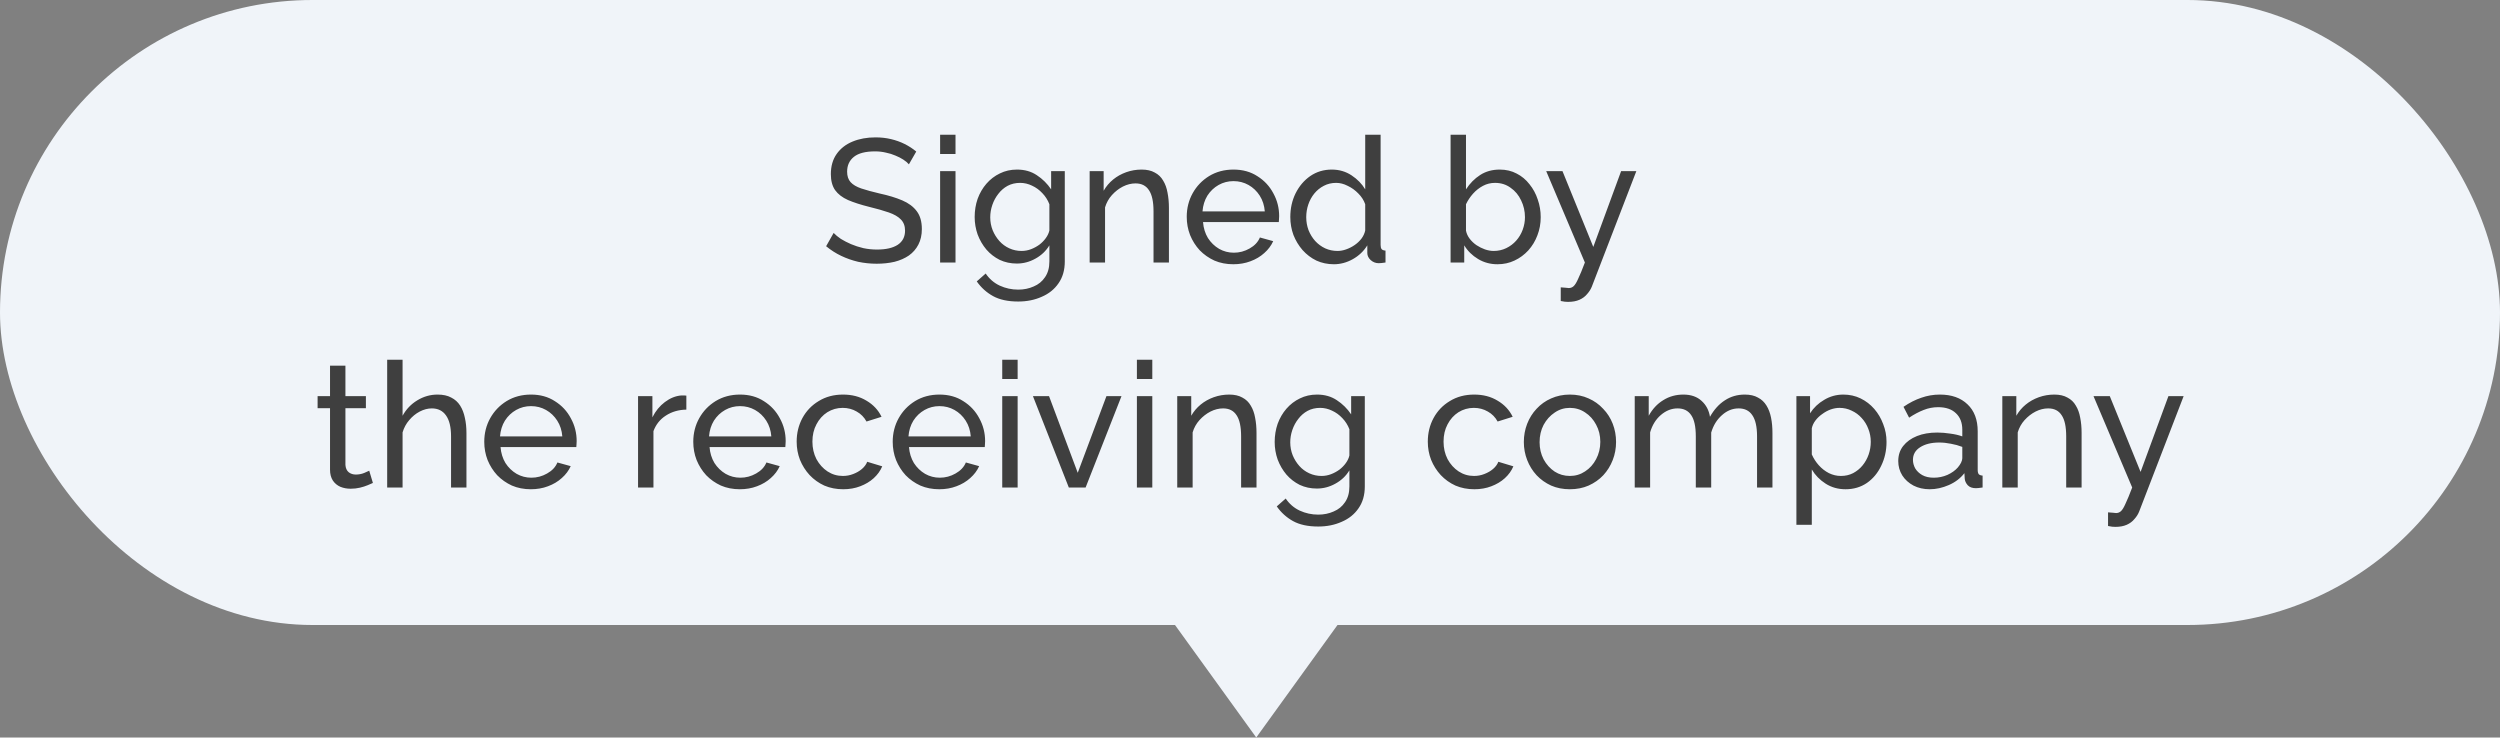
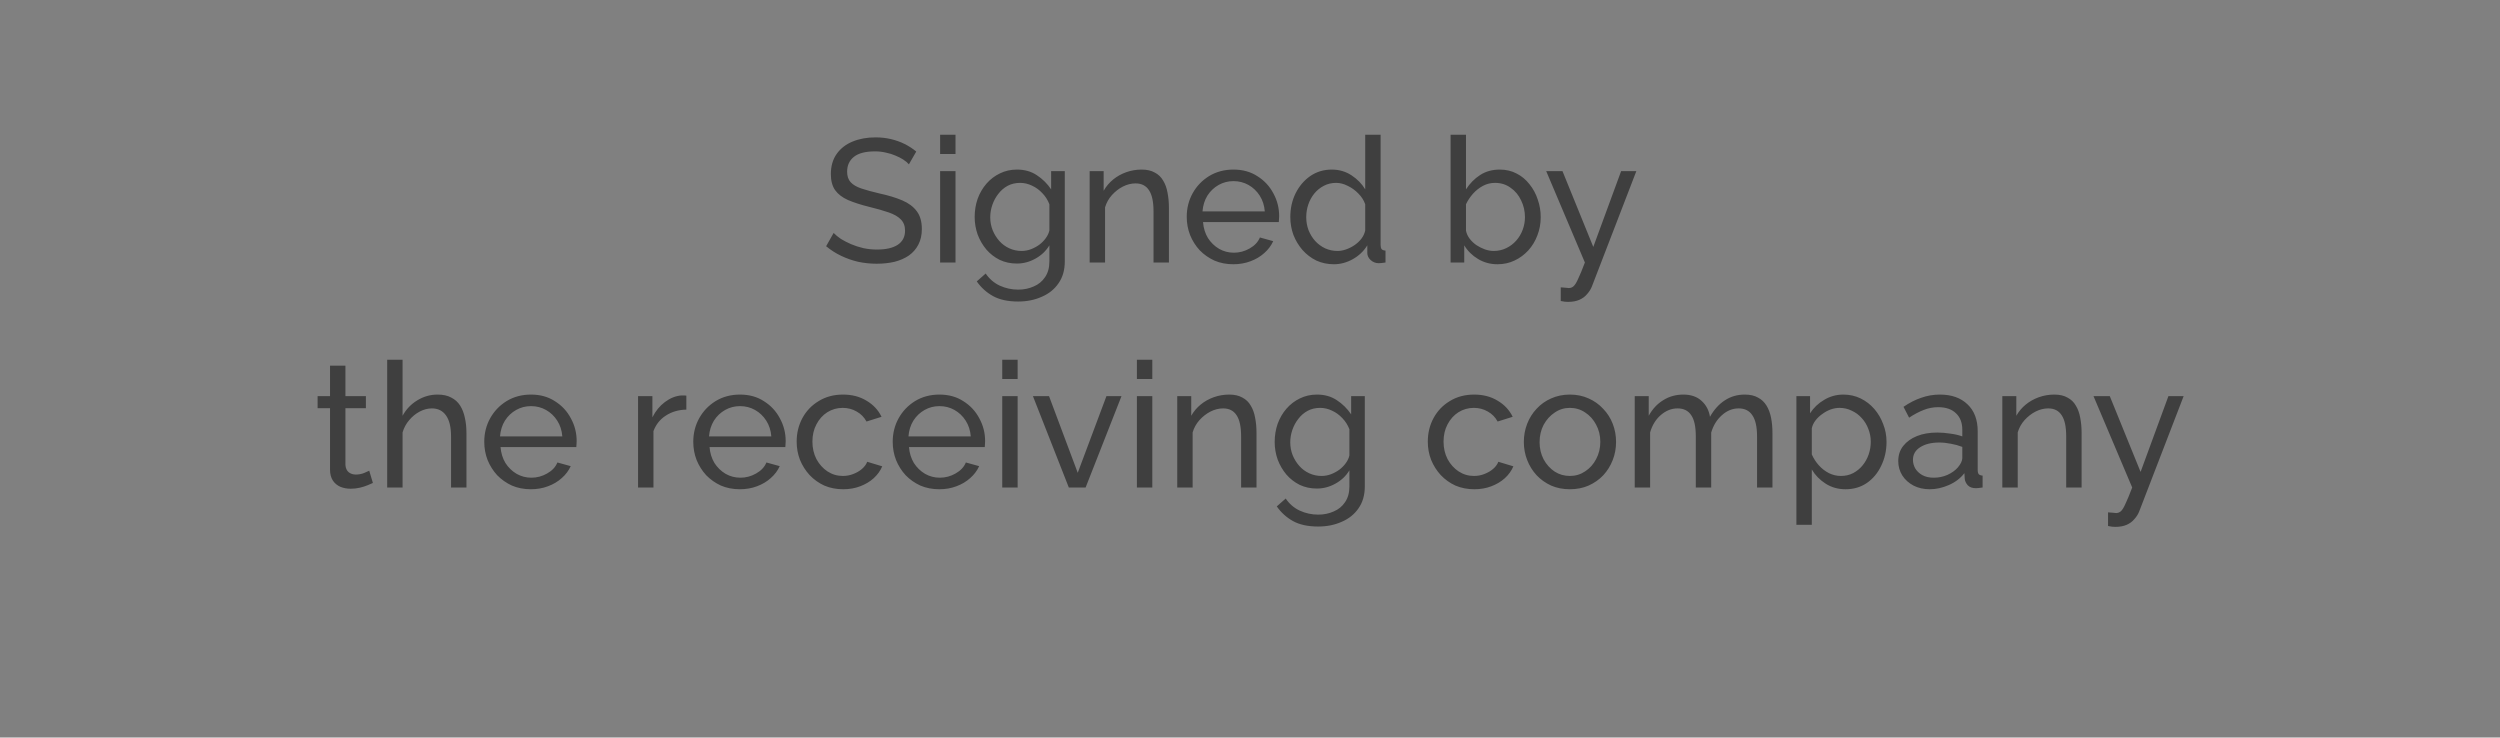
<svg xmlns="http://www.w3.org/2000/svg" width="200" height="59" viewBox="0 0 200 59" fill="none">
  <rect x="0" y="0" width="200" height="59" fill="#808080" stroke="none" />
-   <rect width="200" height="50" rx="25" fill="#F0F4F9" />
  <path d="M72.712 13.146C72.6 13.015 72.45 12.889 72.264 12.768C72.077 12.647 71.867 12.539 71.634 12.446C71.4 12.343 71.144 12.264 70.864 12.208C70.593 12.143 70.308 12.11 70.01 12.11C69.244 12.11 68.68 12.255 68.316 12.544C67.952 12.833 67.77 13.23 67.77 13.734C67.77 14.089 67.863 14.369 68.05 14.574C68.236 14.779 68.521 14.947 68.904 15.078C69.296 15.209 69.79 15.344 70.388 15.484C71.078 15.633 71.676 15.815 72.18 16.03C72.684 16.245 73.071 16.534 73.342 16.898C73.612 17.253 73.748 17.729 73.748 18.326C73.748 18.802 73.654 19.217 73.468 19.572C73.29 19.917 73.038 20.207 72.712 20.44C72.385 20.664 72.002 20.832 71.564 20.944C71.125 21.047 70.649 21.098 70.136 21.098C69.632 21.098 69.137 21.047 68.652 20.944C68.176 20.832 67.723 20.673 67.294 20.468C66.864 20.263 66.463 20.006 66.09 19.698L66.692 18.634C66.841 18.793 67.032 18.951 67.266 19.11C67.508 19.259 67.779 19.399 68.078 19.53C68.386 19.661 68.717 19.768 69.072 19.852C69.426 19.927 69.79 19.964 70.164 19.964C70.873 19.964 71.424 19.838 71.816 19.586C72.208 19.325 72.404 18.947 72.404 18.452C72.404 18.079 72.292 17.78 72.068 17.556C71.853 17.332 71.531 17.145 71.102 16.996C70.672 16.847 70.15 16.697 69.534 16.548C68.862 16.38 68.297 16.198 67.84 16.002C67.382 15.797 67.037 15.531 66.804 15.204C66.58 14.877 66.468 14.453 66.468 13.93C66.468 13.295 66.622 12.759 66.93 12.32C67.238 11.881 67.662 11.55 68.204 11.326C68.745 11.102 69.356 10.99 70.038 10.99C70.486 10.99 70.901 11.037 71.284 11.13C71.676 11.223 72.04 11.354 72.376 11.522C72.712 11.69 73.02 11.891 73.3 12.124L72.712 13.146ZM75.209 21V13.692H76.441V21H75.209ZM75.209 12.32V10.78H76.441V12.32H75.209ZM81.347 21.084C80.853 21.084 80.395 20.986 79.975 20.79C79.565 20.585 79.21 20.309 78.911 19.964C78.613 19.609 78.379 19.208 78.211 18.76C78.053 18.312 77.973 17.845 77.973 17.36C77.973 16.847 78.053 16.361 78.211 15.904C78.379 15.447 78.613 15.045 78.911 14.7C79.219 14.345 79.579 14.07 79.989 13.874C80.4 13.669 80.857 13.566 81.361 13.566C81.968 13.566 82.495 13.715 82.943 14.014C83.401 14.313 83.783 14.691 84.091 15.148V13.692H85.183V20.916C85.183 21.607 85.015 22.19 84.679 22.666C84.353 23.142 83.905 23.501 83.335 23.744C82.775 23.996 82.15 24.122 81.459 24.122C80.638 24.122 79.966 23.977 79.443 23.688C78.921 23.399 78.487 23.007 78.141 22.512L78.855 21.882C79.145 22.311 79.518 22.633 79.975 22.848C80.442 23.063 80.937 23.17 81.459 23.17C81.907 23.17 82.318 23.086 82.691 22.918C83.074 22.759 83.377 22.512 83.601 22.176C83.835 21.84 83.951 21.42 83.951 20.916V19.628C83.681 20.076 83.307 20.431 82.831 20.692C82.365 20.953 81.87 21.084 81.347 21.084ZM81.725 20.076C81.987 20.076 82.239 20.029 82.481 19.936C82.724 19.843 82.948 19.721 83.153 19.572C83.359 19.413 83.531 19.236 83.671 19.04C83.811 18.844 83.905 18.643 83.951 18.438V16.338C83.821 16.002 83.634 15.708 83.391 15.456C83.149 15.195 82.873 14.994 82.565 14.854C82.257 14.705 81.94 14.63 81.613 14.63C81.24 14.63 80.904 14.709 80.605 14.868C80.316 15.027 80.069 15.241 79.863 15.512C79.658 15.773 79.499 16.067 79.387 16.394C79.275 16.721 79.219 17.052 79.219 17.388C79.219 17.752 79.285 18.097 79.415 18.424C79.546 18.741 79.723 19.026 79.947 19.278C80.171 19.53 80.437 19.726 80.745 19.866C81.053 20.006 81.38 20.076 81.725 20.076ZM93.514 21H92.282V16.912C92.282 16.137 92.16 15.573 91.918 15.218C91.684 14.854 91.325 14.672 90.84 14.672C90.504 14.672 90.168 14.756 89.832 14.924C89.505 15.092 89.211 15.321 88.95 15.61C88.698 15.89 88.516 16.217 88.404 16.59V21H87.172V13.692H88.292V15.26C88.488 14.915 88.74 14.616 89.048 14.364C89.356 14.112 89.706 13.916 90.098 13.776C90.49 13.636 90.9 13.566 91.33 13.566C91.75 13.566 92.1 13.645 92.38 13.804C92.669 13.953 92.893 14.168 93.052 14.448C93.22 14.719 93.336 15.041 93.402 15.414C93.476 15.787 93.514 16.193 93.514 16.632V21ZM98.663 21.14C98.113 21.14 97.609 21.042 97.151 20.846C96.704 20.641 96.311 20.365 95.975 20.02C95.649 19.665 95.392 19.259 95.206 18.802C95.028 18.345 94.939 17.859 94.939 17.346C94.939 16.655 95.098 16.025 95.415 15.456C95.733 14.887 96.171 14.429 96.731 14.084C97.301 13.739 97.95 13.566 98.677 13.566C99.415 13.566 100.054 13.743 100.596 14.098C101.146 14.443 101.571 14.901 101.87 15.47C102.178 16.03 102.332 16.637 102.332 17.29C102.332 17.383 102.327 17.477 102.318 17.57C102.318 17.654 102.313 17.719 102.304 17.766H96.242C96.279 18.242 96.409 18.667 96.633 19.04C96.867 19.404 97.165 19.693 97.529 19.908C97.894 20.113 98.285 20.216 98.706 20.216C99.153 20.216 99.573 20.104 99.966 19.88C100.367 19.656 100.642 19.362 100.792 18.998L101.856 19.292C101.697 19.647 101.459 19.964 101.142 20.244C100.834 20.524 100.465 20.743 100.036 20.902C99.615 21.061 99.158 21.14 98.663 21.14ZM96.2 16.912H101.184C101.146 16.436 101.011 16.016 100.778 15.652C100.544 15.288 100.246 15.003 99.882 14.798C99.517 14.593 99.116 14.49 98.677 14.49C98.248 14.49 97.852 14.593 97.487 14.798C97.124 15.003 96.825 15.288 96.591 15.652C96.368 16.016 96.237 16.436 96.2 16.912ZM103.225 17.36C103.225 16.669 103.365 16.039 103.645 15.47C103.934 14.891 104.326 14.429 104.821 14.084C105.325 13.739 105.899 13.566 106.543 13.566C107.131 13.566 107.658 13.72 108.125 14.028C108.592 14.336 108.956 14.709 109.217 15.148V10.78H110.449V19.6C110.449 19.749 110.477 19.861 110.533 19.936C110.598 20.001 110.701 20.039 110.841 20.048V21C110.608 21.037 110.426 21.056 110.295 21.056C110.052 21.056 109.838 20.972 109.651 20.804C109.474 20.636 109.385 20.449 109.385 20.244V19.628C109.096 20.095 108.708 20.463 108.223 20.734C107.738 21.005 107.234 21.14 106.711 21.14C106.207 21.14 105.74 21.042 105.311 20.846C104.891 20.641 104.522 20.361 104.205 20.006C103.897 19.651 103.654 19.25 103.477 18.802C103.309 18.345 103.225 17.864 103.225 17.36ZM109.217 18.438V16.338C109.105 16.021 108.923 15.736 108.671 15.484C108.419 15.223 108.134 15.017 107.817 14.868C107.509 14.709 107.201 14.63 106.893 14.63C106.529 14.63 106.198 14.709 105.899 14.868C105.61 15.017 105.358 15.223 105.143 15.484C104.938 15.736 104.779 16.025 104.667 16.352C104.555 16.679 104.499 17.019 104.499 17.374C104.499 17.738 104.56 18.083 104.681 18.41C104.812 18.737 104.989 19.026 105.213 19.278C105.446 19.53 105.712 19.726 106.011 19.866C106.319 20.006 106.65 20.076 107.005 20.076C107.229 20.076 107.458 20.034 107.691 19.95C107.934 19.866 108.162 19.749 108.377 19.6C108.592 19.451 108.774 19.278 108.923 19.082C109.072 18.877 109.17 18.662 109.217 18.438ZM119.799 21.14C119.229 21.14 118.711 21 118.245 20.72C117.778 20.44 117.409 20.076 117.139 19.628V21H116.047V10.78H117.279V15.148C117.587 14.672 117.965 14.289 118.413 14C118.861 13.711 119.383 13.566 119.981 13.566C120.485 13.566 120.937 13.673 121.339 13.888C121.74 14.093 122.081 14.378 122.361 14.742C122.65 15.097 122.869 15.503 123.019 15.96C123.177 16.408 123.257 16.879 123.257 17.374C123.257 17.887 123.168 18.373 122.991 18.83C122.823 19.278 122.58 19.679 122.263 20.034C121.945 20.379 121.577 20.65 121.157 20.846C120.746 21.042 120.293 21.14 119.799 21.14ZM119.491 20.076C119.855 20.076 120.191 20.001 120.499 19.852C120.807 19.703 121.073 19.502 121.297 19.25C121.521 18.998 121.693 18.709 121.815 18.382C121.936 18.055 121.997 17.719 121.997 17.374C121.997 16.898 121.894 16.45 121.689 16.03C121.493 15.61 121.213 15.274 120.849 15.022C120.494 14.761 120.079 14.63 119.603 14.63C119.257 14.63 118.935 14.709 118.637 14.868C118.338 15.027 118.072 15.237 117.839 15.498C117.615 15.75 117.428 16.03 117.279 16.338V18.452C117.325 18.685 117.423 18.9 117.573 19.096C117.722 19.292 117.904 19.465 118.119 19.614C118.333 19.754 118.557 19.866 118.791 19.95C119.033 20.034 119.267 20.076 119.491 20.076ZM124.859 22.988C124.981 22.997 125.102 23.007 125.223 23.016C125.345 23.035 125.438 23.044 125.503 23.044C125.653 23.044 125.783 22.993 125.895 22.89C126.007 22.787 126.129 22.587 126.259 22.288C126.399 21.999 126.577 21.569 126.791 21L123.697 13.692H124.999L127.463 19.754L129.689 13.692H130.907L127.351 22.918C127.267 23.133 127.141 23.333 126.973 23.52C126.815 23.716 126.609 23.87 126.357 23.982C126.105 24.094 125.802 24.15 125.447 24.15C125.363 24.15 125.275 24.145 125.181 24.136C125.097 24.127 124.99 24.108 124.859 24.08V22.988ZM29.832 38.636C29.729 38.683 29.589 38.743 29.412 38.818C29.234 38.893 29.029 38.958 28.796 39.014C28.562 39.07 28.315 39.098 28.054 39.098C27.755 39.098 27.48 39.047 27.228 38.944C26.976 38.832 26.775 38.664 26.626 38.44C26.476 38.207 26.402 37.917 26.402 37.572V32.658H25.408V31.692H26.402V29.256H27.634V31.692H29.272V32.658H27.634V37.194C27.652 37.455 27.741 37.651 27.9 37.782C28.058 37.903 28.245 37.964 28.46 37.964C28.702 37.964 28.926 37.922 29.132 37.838C29.337 37.754 29.472 37.693 29.538 37.656L29.832 38.636ZM37.316 39H36.084V34.912C36.084 34.165 35.948 33.605 35.678 33.232C35.416 32.859 35.038 32.672 34.544 32.672C34.226 32.672 33.904 32.756 33.578 32.924C33.26 33.092 32.98 33.321 32.737 33.61C32.495 33.89 32.318 34.217 32.206 34.59V39H30.974V28.78H32.206V33.26C32.495 32.737 32.887 32.327 33.382 32.028C33.886 31.72 34.427 31.566 35.005 31.566C35.444 31.566 35.808 31.645 36.097 31.804C36.396 31.953 36.634 32.168 36.812 32.448C36.989 32.728 37.115 33.055 37.19 33.428C37.273 33.792 37.316 34.193 37.316 34.632V39ZM42.465 39.14C41.915 39.14 41.411 39.042 40.953 38.846C40.505 38.641 40.113 38.365 39.777 38.02C39.451 37.665 39.194 37.259 39.007 36.802C38.83 36.345 38.741 35.859 38.741 35.346C38.741 34.655 38.9 34.025 39.217 33.456C39.535 32.887 39.973 32.429 40.533 32.084C41.103 31.739 41.751 31.566 42.479 31.566C43.217 31.566 43.856 31.743 44.397 32.098C44.948 32.443 45.373 32.901 45.671 33.47C45.979 34.03 46.133 34.637 46.133 35.29C46.133 35.383 46.129 35.477 46.119 35.57C46.119 35.654 46.115 35.719 46.105 35.766H40.043C40.081 36.242 40.211 36.667 40.435 37.04C40.669 37.404 40.967 37.693 41.331 37.908C41.695 38.113 42.087 38.216 42.507 38.216C42.955 38.216 43.375 38.104 43.767 37.88C44.169 37.656 44.444 37.362 44.593 36.998L45.657 37.292C45.499 37.647 45.261 37.964 44.943 38.244C44.635 38.524 44.267 38.743 43.837 38.902C43.417 39.061 42.96 39.14 42.465 39.14ZM40.001 34.912H44.985C44.948 34.436 44.813 34.016 44.579 33.652C44.346 33.288 44.047 33.003 43.683 32.798C43.319 32.593 42.918 32.49 42.479 32.49C42.05 32.49 41.653 32.593 41.289 32.798C40.925 33.003 40.627 33.288 40.393 33.652C40.169 34.016 40.039 34.436 40.001 34.912ZM54.908 32.77C54.292 32.779 53.746 32.938 53.27 33.246C52.803 33.545 52.472 33.96 52.276 34.492V39H51.044V31.692H52.192V33.386C52.444 32.882 52.775 32.476 53.186 32.168C53.606 31.851 54.044 31.673 54.502 31.636C54.595 31.636 54.675 31.636 54.74 31.636C54.805 31.636 54.861 31.641 54.908 31.65V32.77ZM59.186 39.14C58.635 39.14 58.131 39.042 57.674 38.846C57.226 38.641 56.834 38.365 56.498 38.02C56.171 37.665 55.915 37.259 55.728 36.802C55.551 36.345 55.462 35.859 55.462 35.346C55.462 34.655 55.621 34.025 55.938 33.456C56.255 32.887 56.694 32.429 57.254 32.084C57.823 31.739 58.472 31.566 59.2 31.566C59.937 31.566 60.577 31.743 61.118 32.098C61.669 32.443 62.093 32.901 62.392 33.47C62.7 34.03 62.854 34.637 62.854 35.29C62.854 35.383 62.849 35.477 62.84 35.57C62.84 35.654 62.835 35.719 62.826 35.766H56.764C56.801 36.242 56.932 36.667 57.156 37.04C57.389 37.404 57.688 37.693 58.052 37.908C58.416 38.113 58.808 38.216 59.228 38.216C59.676 38.216 60.096 38.104 60.488 37.88C60.889 37.656 61.165 37.362 61.314 36.998L62.378 37.292C62.219 37.647 61.981 37.964 61.664 38.244C61.356 38.524 60.987 38.743 60.558 38.902C60.138 39.061 59.681 39.14 59.186 39.14ZM56.722 34.912H61.706C61.669 34.436 61.533 34.016 61.3 33.652C61.067 33.288 60.768 33.003 60.404 32.798C60.04 32.593 59.639 32.49 59.2 32.49C58.771 32.49 58.374 32.593 58.01 32.798C57.646 33.003 57.347 33.288 57.114 33.652C56.89 34.016 56.759 34.436 56.722 34.912ZM67.457 39.14C66.907 39.14 66.403 39.042 65.945 38.846C65.498 38.641 65.106 38.361 64.769 38.006C64.443 37.651 64.186 37.245 63.999 36.788C63.822 36.331 63.733 35.845 63.733 35.332C63.733 34.641 63.888 34.011 64.195 33.442C64.504 32.873 64.938 32.42 65.498 32.084C66.058 31.739 66.706 31.566 67.444 31.566C68.162 31.566 68.787 31.729 69.32 32.056C69.861 32.373 70.262 32.803 70.523 33.344L69.32 33.722C69.133 33.377 68.871 33.111 68.535 32.924C68.2 32.728 67.826 32.63 67.415 32.63C66.968 32.63 66.557 32.747 66.183 32.98C65.82 33.213 65.53 33.535 65.316 33.946C65.101 34.347 64.993 34.809 64.993 35.332C64.993 35.845 65.101 36.312 65.316 36.732C65.54 37.143 65.834 37.469 66.198 37.712C66.571 37.955 66.981 38.076 67.43 38.076C67.719 38.076 67.994 38.025 68.255 37.922C68.526 37.819 68.76 37.684 68.956 37.516C69.161 37.339 69.301 37.147 69.376 36.942L70.579 37.306C70.43 37.661 70.201 37.978 69.894 38.258C69.595 38.529 69.236 38.743 68.816 38.902C68.405 39.061 67.952 39.14 67.457 39.14ZM75.141 39.14C74.59 39.14 74.086 39.042 73.629 38.846C73.181 38.641 72.789 38.365 72.453 38.02C72.126 37.665 71.87 37.259 71.683 36.802C71.506 36.345 71.417 35.859 71.417 35.346C71.417 34.655 71.576 34.025 71.893 33.456C72.21 32.887 72.649 32.429 73.209 32.084C73.778 31.739 74.427 31.566 75.155 31.566C75.892 31.566 76.532 31.743 77.073 32.098C77.624 32.443 78.048 32.901 78.347 33.47C78.655 34.03 78.809 34.637 78.809 35.29C78.809 35.383 78.804 35.477 78.795 35.57C78.795 35.654 78.79 35.719 78.781 35.766H72.719C72.756 36.242 72.887 36.667 73.111 37.04C73.344 37.404 73.643 37.693 74.007 37.908C74.371 38.113 74.763 38.216 75.183 38.216C75.631 38.216 76.051 38.104 76.443 37.88C76.844 37.656 77.12 37.362 77.269 36.998L78.333 37.292C78.174 37.647 77.936 37.964 77.619 38.244C77.311 38.524 76.942 38.743 76.513 38.902C76.093 39.061 75.636 39.14 75.141 39.14ZM72.677 34.912H77.661C77.624 34.436 77.488 34.016 77.255 33.652C77.022 33.288 76.723 33.003 76.359 32.798C75.995 32.593 75.594 32.49 75.155 32.49C74.726 32.49 74.329 32.593 73.965 32.798C73.601 33.003 73.302 33.288 73.069 33.652C72.845 34.016 72.714 34.436 72.677 34.912ZM80.179 39V31.692H81.411V39H80.179ZM80.179 30.32V28.78H81.411V30.32H80.179ZM85.505 39L82.635 31.692H83.923L86.219 37.824L88.515 31.692H89.719L86.849 39H85.505ZM90.952 39V31.692H92.184V39H90.952ZM90.952 30.32V28.78H92.184V30.32H90.952ZM100.521 39H99.289V34.912C99.289 34.137 99.167 33.573 98.925 33.218C98.691 32.854 98.332 32.672 97.847 32.672C97.511 32.672 97.175 32.756 96.839 32.924C96.512 33.092 96.218 33.321 95.957 33.61C95.705 33.89 95.523 34.217 95.411 34.59V39H94.179V31.692H95.299V33.26C95.495 32.915 95.747 32.616 96.055 32.364C96.363 32.112 96.713 31.916 97.105 31.776C97.497 31.636 97.907 31.566 98.337 31.566C98.757 31.566 99.107 31.645 99.387 31.804C99.676 31.953 99.9 32.168 100.059 32.448C100.227 32.719 100.343 33.041 100.409 33.414C100.483 33.787 100.521 34.193 100.521 34.632V39ZM105.348 39.084C104.854 39.084 104.396 38.986 103.976 38.79C103.566 38.585 103.211 38.309 102.912 37.964C102.614 37.609 102.38 37.208 102.212 36.76C102.054 36.312 101.974 35.845 101.974 35.36C101.974 34.847 102.054 34.361 102.212 33.904C102.38 33.447 102.614 33.045 102.912 32.7C103.22 32.345 103.58 32.07 103.99 31.874C104.401 31.669 104.858 31.566 105.362 31.566C105.969 31.566 106.496 31.715 106.944 32.014C107.402 32.313 107.784 32.691 108.092 33.148V31.692H109.184V38.916C109.184 39.607 109.016 40.19 108.68 40.666C108.354 41.142 107.906 41.501 107.336 41.744C106.776 41.996 106.151 42.122 105.46 42.122C104.639 42.122 103.967 41.977 103.444 41.688C102.922 41.399 102.488 41.007 102.142 40.512L102.856 39.882C103.146 40.311 103.519 40.633 103.976 40.848C104.443 41.063 104.938 41.17 105.46 41.17C105.908 41.17 106.319 41.086 106.692 40.918C107.075 40.759 107.378 40.512 107.602 40.176C107.836 39.84 107.952 39.42 107.952 38.916V37.628C107.682 38.076 107.308 38.431 106.832 38.692C106.366 38.953 105.871 39.084 105.348 39.084ZM105.726 38.076C105.988 38.076 106.24 38.029 106.482 37.936C106.725 37.843 106.949 37.721 107.154 37.572C107.36 37.413 107.532 37.236 107.672 37.04C107.812 36.844 107.906 36.643 107.952 36.438V34.338C107.822 34.002 107.635 33.708 107.392 33.456C107.15 33.195 106.874 32.994 106.566 32.854C106.258 32.705 105.941 32.63 105.614 32.63C105.241 32.63 104.905 32.709 104.606 32.868C104.317 33.027 104.07 33.241 103.864 33.512C103.659 33.773 103.5 34.067 103.388 34.394C103.276 34.721 103.22 35.052 103.22 35.388C103.22 35.752 103.286 36.097 103.416 36.424C103.547 36.741 103.724 37.026 103.948 37.278C104.172 37.53 104.438 37.726 104.746 37.866C105.054 38.006 105.381 38.076 105.726 38.076ZM117.948 39.14C117.397 39.14 116.893 39.042 116.436 38.846C115.988 38.641 115.596 38.361 115.26 38.006C114.933 37.651 114.676 37.245 114.49 36.788C114.312 36.331 114.224 35.845 114.224 35.332C114.224 34.641 114.378 34.011 114.686 33.442C114.994 32.873 115.428 32.42 115.988 32.084C116.548 31.739 117.196 31.566 117.934 31.566C118.652 31.566 119.278 31.729 119.81 32.056C120.351 32.373 120.752 32.803 121.014 33.344L119.81 33.722C119.623 33.377 119.362 33.111 119.026 32.924C118.69 32.728 118.316 32.63 117.906 32.63C117.458 32.63 117.047 32.747 116.674 32.98C116.31 33.213 116.02 33.535 115.806 33.946C115.591 34.347 115.484 34.809 115.484 35.332C115.484 35.845 115.591 36.312 115.806 36.732C116.03 37.143 116.324 37.469 116.688 37.712C117.061 37.955 117.472 38.076 117.92 38.076C118.209 38.076 118.484 38.025 118.746 37.922C119.016 37.819 119.25 37.684 119.446 37.516C119.651 37.339 119.791 37.147 119.866 36.942L121.07 37.306C120.92 37.661 120.692 37.978 120.384 38.258C120.085 38.529 119.726 38.743 119.306 38.902C118.895 39.061 118.442 39.14 117.948 39.14ZM125.589 39.14C125.039 39.14 124.539 39.042 124.091 38.846C123.643 38.641 123.256 38.365 122.929 38.02C122.603 37.665 122.351 37.259 122.173 36.802C121.996 36.345 121.907 35.864 121.907 35.36C121.907 34.847 121.996 34.361 122.173 33.904C122.351 33.447 122.603 33.045 122.929 32.7C123.256 32.345 123.643 32.07 124.091 31.874C124.549 31.669 125.048 31.566 125.589 31.566C126.14 31.566 126.639 31.669 127.087 31.874C127.535 32.07 127.923 32.345 128.249 32.7C128.585 33.045 128.842 33.447 129.019 33.904C129.197 34.361 129.285 34.847 129.285 35.36C129.285 35.864 129.197 36.345 129.019 36.802C128.842 37.259 128.59 37.665 128.263 38.02C127.937 38.365 127.545 38.641 127.087 38.846C126.639 39.042 126.14 39.14 125.589 39.14ZM123.167 35.374C123.167 35.878 123.275 36.335 123.489 36.746C123.713 37.157 124.007 37.483 124.371 37.726C124.735 37.959 125.141 38.076 125.589 38.076C126.037 38.076 126.443 37.955 126.807 37.712C127.181 37.469 127.475 37.143 127.689 36.732C127.913 36.312 128.025 35.85 128.025 35.346C128.025 34.842 127.913 34.385 127.689 33.974C127.475 33.563 127.181 33.237 126.807 32.994C126.443 32.751 126.037 32.63 125.589 32.63C125.141 32.63 124.735 32.756 124.371 33.008C124.007 33.251 123.713 33.577 123.489 33.988C123.275 34.399 123.167 34.861 123.167 35.374ZM141.796 39H140.564V34.912C140.564 34.147 140.438 33.582 140.186 33.218C139.944 32.854 139.58 32.672 139.094 32.672C138.6 32.672 138.152 32.854 137.75 33.218C137.349 33.573 137.064 34.035 136.896 34.604V39H135.664V34.912C135.664 34.137 135.543 33.573 135.3 33.218C135.058 32.854 134.694 32.672 134.208 32.672C133.723 32.672 133.275 32.849 132.864 33.204C132.463 33.549 132.178 34.011 132.01 34.59V39H130.778V31.692H131.898V33.26C132.197 32.719 132.584 32.303 133.06 32.014C133.536 31.715 134.073 31.566 134.67 31.566C135.277 31.566 135.762 31.734 136.126 32.07C136.49 32.397 136.714 32.821 136.798 33.344C137.125 32.765 137.522 32.327 137.988 32.028C138.455 31.72 138.987 31.566 139.584 31.566C140.004 31.566 140.354 31.645 140.634 31.804C140.924 31.953 141.152 32.168 141.32 32.448C141.488 32.719 141.61 33.041 141.684 33.414C141.759 33.787 141.796 34.193 141.796 34.632V39ZM147.646 39.14C147.048 39.14 146.516 38.991 146.05 38.692C145.583 38.393 145.214 38.015 144.944 37.558V41.982H143.712V31.692H144.804V33.064C145.093 32.616 145.471 32.257 145.938 31.986C146.404 31.706 146.913 31.566 147.464 31.566C147.968 31.566 148.43 31.669 148.85 31.874C149.27 32.079 149.634 32.359 149.942 32.714C150.25 33.069 150.488 33.475 150.656 33.932C150.833 34.38 150.922 34.851 150.922 35.346C150.922 36.037 150.782 36.671 150.502 37.25C150.231 37.829 149.848 38.291 149.354 38.636C148.859 38.972 148.29 39.14 147.646 39.14ZM147.268 38.076C147.632 38.076 147.958 38.001 148.248 37.852C148.546 37.693 148.798 37.488 149.004 37.236C149.218 36.975 149.382 36.681 149.494 36.354C149.606 36.027 149.662 35.691 149.662 35.346C149.662 34.982 149.596 34.637 149.466 34.31C149.344 33.983 149.167 33.694 148.934 33.442C148.71 33.19 148.444 32.994 148.136 32.854C147.837 32.705 147.51 32.63 147.156 32.63C146.932 32.63 146.698 32.672 146.456 32.756C146.222 32.84 145.998 32.961 145.784 33.12C145.569 33.269 145.387 33.442 145.238 33.638C145.088 33.834 144.99 34.044 144.944 34.268V36.354C145.084 36.671 145.27 36.961 145.504 37.222C145.737 37.483 146.008 37.693 146.316 37.852C146.624 38.001 146.941 38.076 147.268 38.076ZM151.86 36.886C151.86 36.419 151.991 36.018 152.252 35.682C152.523 35.337 152.892 35.071 153.358 34.884C153.825 34.697 154.366 34.604 154.982 34.604C155.309 34.604 155.654 34.632 156.018 34.688C156.382 34.735 156.704 34.809 156.984 34.912V34.38C156.984 33.82 156.816 33.381 156.48 33.064C156.144 32.737 155.668 32.574 155.052 32.574C154.651 32.574 154.264 32.649 153.89 32.798C153.526 32.938 153.139 33.143 152.728 33.414L152.28 32.546C152.756 32.219 153.232 31.977 153.708 31.818C154.184 31.65 154.679 31.566 155.192 31.566C156.126 31.566 156.863 31.827 157.404 32.35C157.946 32.863 158.216 33.582 158.216 34.506V37.6C158.216 37.749 158.244 37.861 158.3 37.936C158.366 38.001 158.468 38.039 158.608 38.048V39C158.487 39.019 158.38 39.033 158.286 39.042C158.202 39.051 158.132 39.056 158.076 39.056C157.787 39.056 157.568 38.977 157.418 38.818C157.278 38.659 157.199 38.491 157.18 38.314L157.152 37.852C156.835 38.263 156.42 38.58 155.906 38.804C155.393 39.028 154.884 39.14 154.38 39.14C153.895 39.14 153.461 39.042 153.078 38.846C152.696 38.641 152.397 38.37 152.182 38.034C151.968 37.689 151.86 37.306 151.86 36.886ZM156.62 37.404C156.732 37.273 156.821 37.143 156.886 37.012C156.952 36.872 156.984 36.755 156.984 36.662V35.752C156.695 35.64 156.392 35.556 156.074 35.5C155.757 35.435 155.444 35.402 155.136 35.402C154.511 35.402 154.002 35.528 153.61 35.78C153.228 36.023 153.036 36.359 153.036 36.788C153.036 37.021 153.097 37.25 153.218 37.474C153.349 37.689 153.536 37.866 153.778 38.006C154.03 38.146 154.338 38.216 154.702 38.216C155.085 38.216 155.449 38.141 155.794 37.992C156.14 37.833 156.415 37.637 156.62 37.404ZM166.528 39H165.296V34.912C165.296 34.137 165.175 33.573 164.932 33.218C164.699 32.854 164.34 32.672 163.854 32.672C163.518 32.672 163.182 32.756 162.846 32.924C162.52 33.092 162.226 33.321 161.964 33.61C161.712 33.89 161.53 34.217 161.418 34.59V39H160.186V31.692H161.306V33.26C161.502 32.915 161.754 32.616 162.062 32.364C162.37 32.112 162.72 31.916 163.112 31.776C163.504 31.636 163.915 31.566 164.344 31.566C164.764 31.566 165.114 31.645 165.394 31.804C165.684 31.953 165.908 32.168 166.066 32.448C166.234 32.719 166.351 33.041 166.416 33.414C166.491 33.787 166.528 34.193 166.528 34.632V39ZM168.643 40.988C168.765 40.997 168.886 41.007 169.007 41.016C169.129 41.035 169.222 41.044 169.287 41.044C169.437 41.044 169.567 40.993 169.679 40.89C169.791 40.787 169.913 40.587 170.043 40.288C170.183 39.999 170.361 39.569 170.575 39L167.481 31.692H168.783L171.247 37.754L173.473 31.692H174.691L171.135 40.918C171.051 41.133 170.925 41.333 170.757 41.52C170.599 41.716 170.393 41.87 170.141 41.982C169.889 42.094 169.586 42.15 169.231 42.15C169.147 42.15 169.059 42.145 168.965 42.136C168.881 42.127 168.774 42.108 168.643 42.08V40.988Z" fill="#3F3F3F" />
-   <path d="M100.5 59L94 50H107L100.5 59Z" fill="#F0F4F9" />
+   <path d="M100.5 59H107L100.5 59Z" fill="#F0F4F9" />
</svg>